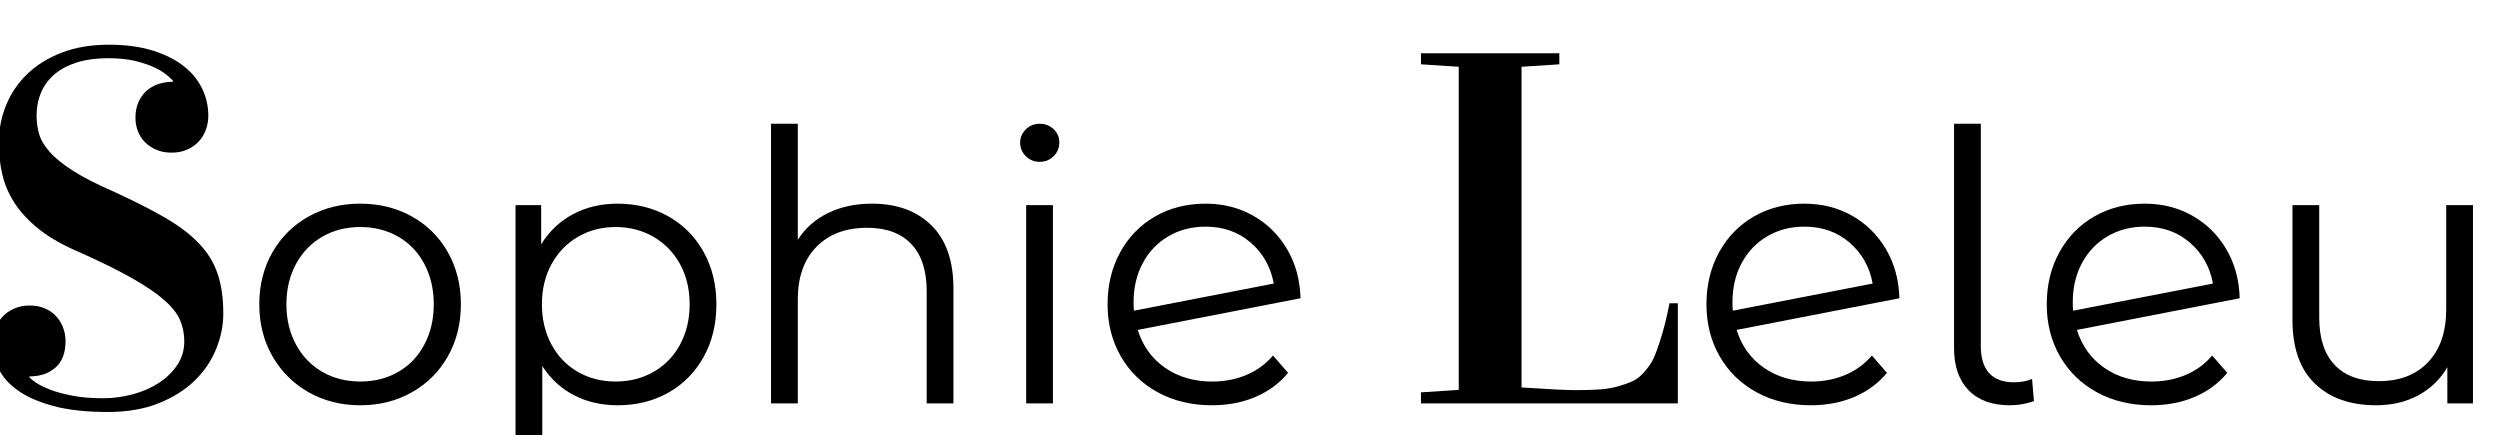
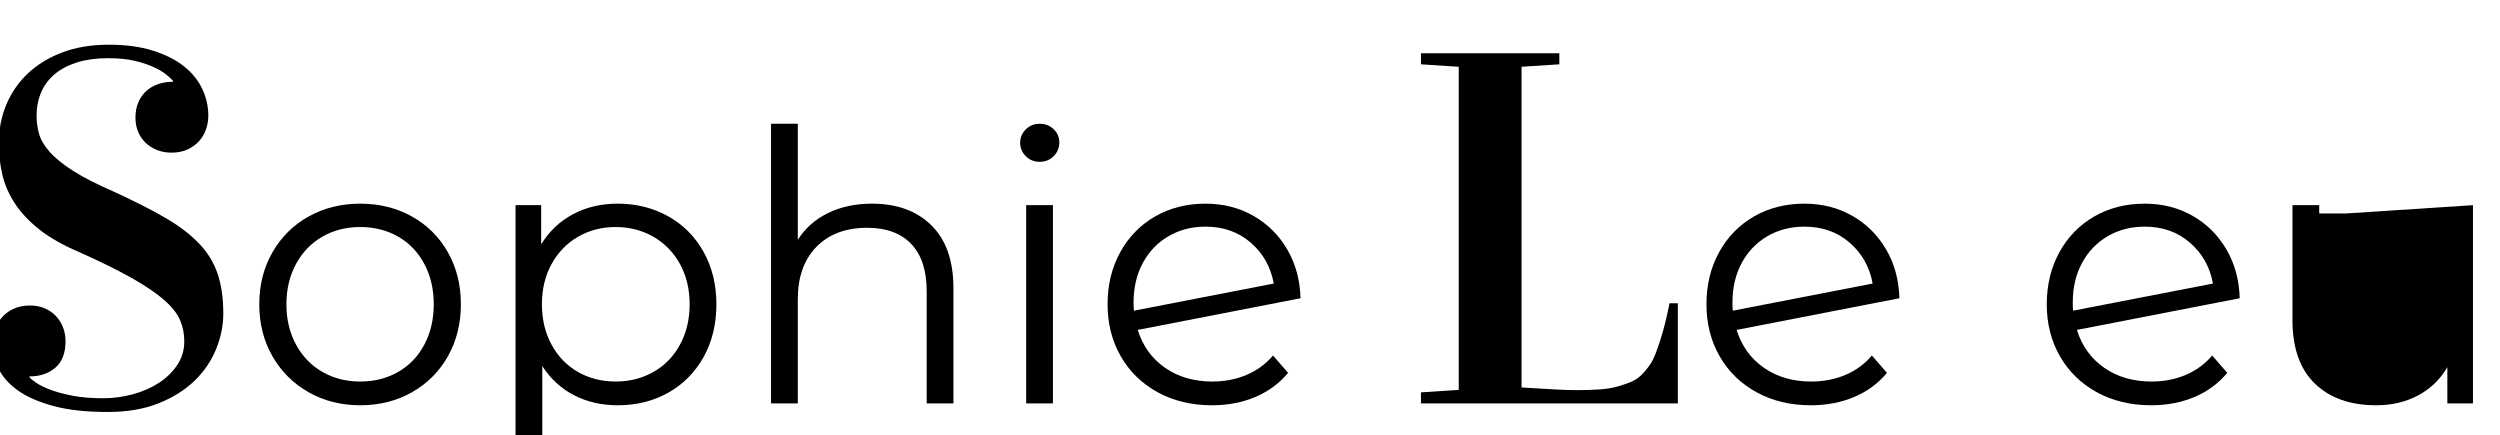
<svg xmlns="http://www.w3.org/2000/svg" xmlns:ns1="http://www.inkscape.org/namespaces/inkscape" xmlns:ns2="http://sodipodi.sourceforge.net/DTD/sodipodi-0.dtd" width="111.449mm" height="19.402mm" viewBox="0 0 111.449 19.402" version="1.1" id="svg5" ns1:version="1.1.1 (3bf5ae0d25, 2021-09-20)" ns2:docname="Logo 3.svg">
  <ns2:namedview id="namedview7" pagecolor="#ffffff" bordercolor="#666666" borderopacity="1.0" ns1:pageshadow="2" ns1:pageopacity="0.0" ns1:pagecheckerboard="0" ns1:document-units="mm" showgrid="false" ns1:zoom="1.4930696" ns1:cx="178.15647" ns1:cy="116.87332" ns1:window-width="1920" ns1:window-height="991" ns1:window-x="-9" ns1:window-y="-9" ns1:window-maximized="1" ns1:current-layer="g10" />
  <defs id="defs2" />
  <g ns1:label="Layer 1" ns1:groupmode="layer" id="layer1" transform="translate(-25.437,1.569)">
    <g id="g10" transform="matrix(0.035,0,0,-0.035,-16.044,251.54)">
      <path d="m 1323.01,7157.57 c -15,0 -28.17,-1.77 -39.53,-5.31 -11.35,-3.54 -20.88,-8.54 -28.59,-15 -7.71,-6.46 -13.49,-14.22 -17.35,-23.28 -3.85,-9.06 -5.78,-19.01 -5.78,-29.84 0,-7.71 1.05,-15.32 3.13,-22.82 2.08,-7.5 6.56,-15.15 13.44,-22.96 6.87,-7.82 16.82,-15.89 29.84,-24.22 13.02,-8.34 30.57,-17.29 52.66,-26.88 25.41,-11.66 46.92,-22.6 64.53,-32.81 17.6,-10.21 31.92,-21.04 42.97,-32.5 11.04,-11.46 19.01,-24.32 23.9,-38.59 4.9,-14.28 7.35,-31.31 7.35,-51.1 0,-15 -3.02,-30 -9.07,-45 -6.04,-15 -15.15,-28.44 -27.34,-40.31 -12.19,-11.88 -27.5,-21.51 -45.94,-28.91 -18.44,-7.39 -40.05,-11.09 -64.84,-11.09 -27.5,0 -50.63,2.55 -69.38,7.66 -18.75,5.1 -33.8,11.71 -45.15,19.84 -11.36,8.12 -19.53,17.34 -24.53,27.66 -5,10.31 -7.5,20.67 -7.5,31.09 0,6.87 1.04,13.28 3.12,19.22 2.08,5.94 5.16,11.14 9.22,15.62 4.06,4.48 9.06,8.02 15,10.63 5.94,2.6 12.66,3.9 20.16,3.9 6.87,0 13.12,-1.19 18.75,-3.59 5.62,-2.4 10.36,-5.62 14.21,-9.69 3.86,-4.06 6.88,-8.85 9.07,-14.37 2.18,-5.52 3.28,-11.51 3.28,-17.97 0,-14.79 -4.27,-25.94 -12.81,-33.44 -8.55,-7.5 -19.59,-11.25 -33.13,-11.25 v -1.25 c 1.46,-1.66 4.32,-3.96 8.59,-6.87 4.28,-2.92 10.21,-5.84 17.82,-8.75 7.6,-2.92 16.98,-5.47 28.12,-7.66 11.15,-2.19 24.33,-3.28 39.53,-3.28 12.5,0 24.95,1.67 37.35,5 12.39,3.33 23.43,8.12 33.12,14.37 9.69,6.25 17.55,13.86 23.6,22.82 6.04,8.96 9.06,19.06 9.06,30.31 0,9.58 -1.77,18.54 -5.31,26.87 -3.55,8.34 -10.21,16.83 -20,25.47 -9.8,8.65 -23.39,17.92 -40.79,27.82 -17.39,9.89 -40.05,21.09 -67.96,33.59 -20.63,8.75 -37.56,18.38 -50.79,28.91 -13.22,10.52 -23.64,21.66 -31.25,33.43 -7.6,11.77 -12.86,24.07 -15.78,36.88 -2.91,12.81 -4.37,25.99 -4.37,39.53 0,17.08 3.12,33.23 9.37,48.44 6.25,15.21 15.32,28.49 27.19,39.84 11.88,11.35 26.51,20.37 43.91,27.03 17.39,6.67 37.24,10 59.53,10 21.46,0 40.15,-2.5 56.09,-7.5 15.94,-5 29.12,-11.61 39.53,-19.84 10.42,-8.23 18.23,-17.81 23.44,-28.75 5.21,-10.94 7.81,-22.35 7.81,-34.22 0,-6.25 -1.04,-12.24 -3.12,-17.97 -2.08,-5.73 -5.11,-10.73 -9.06,-15 -3.96,-4.27 -8.86,-7.71 -14.69,-10.31 -5.83,-2.61 -12.5,-3.91 -20,-3.91 -6.88,0 -13.13,1.15 -18.75,3.44 -5.63,2.29 -10.47,5.42 -14.53,9.37 -4.07,3.96 -7.19,8.65 -9.38,14.07 -2.19,5.41 -3.28,11.35 -3.28,17.81 0,7.29 1.25,13.8 3.75,19.53 2.5,5.73 5.89,10.52 10.16,14.38 4.27,3.85 9.32,6.77 15.15,8.75 5.84,1.97 12.09,2.96 18.75,2.96 v 1.25 c -1.25,1.46 -3.75,3.81 -7.5,7.04 -3.75,3.22 -8.95,6.45 -15.62,9.68 -6.67,3.23 -14.9,6.04 -24.69,8.44 -9.79,2.4 -21.35,3.59 -34.69,3.59" style="fill:#000000;fill-opacity:1;fill-rule:nonzero;stroke:none" id="path12" />
      <path d="m 1644.05,6715.49 c -24.32,0 -46.24,5.52 -65.76,16.56 -19.52,11.04 -34.88,26.32 -46.08,45.84 -11.2,19.52 -16.8,41.6 -16.8,66.24 0,24.64 5.6,46.72 16.8,66.24 11.2,19.52 26.56,34.72 46.08,45.6 19.52,10.88 41.44,16.32 65.76,16.32 24.32,0 46.24,-5.44 65.76,-16.32 19.52,-10.88 34.8,-26.08 45.84,-45.6 11.04,-19.52 16.56,-41.6 16.56,-66.24 0,-24.64 -5.52,-46.72 -16.56,-66.24 -11.04,-19.52 -26.32,-34.8 -45.84,-45.84 -19.52,-11.04 -41.44,-16.56 -65.76,-16.56 z m 0,30.24 c 17.92,0 34,4.08 48.24,12.24 14.24,8.16 25.36,19.76 33.36,34.8 8,15.04 12,32.16 12,51.36 0,19.2 -4,36.32 -12,51.36 -8,15.04 -19.12,26.64 -33.36,34.8 -14.24,8.16 -30.32,12.24 -48.24,12.24 -17.92,0 -34,-4.08 -48.24,-12.24 -14.24,-8.16 -25.44,-19.76 -33.6,-34.8 -8.16,-15.04 -12.24,-32.16 -12.24,-51.36 0,-19.2 4.08,-36.32 12.24,-51.36 8.16,-15.04 19.36,-26.64 33.6,-34.8 14.24,-8.16 30.32,-12.24 48.24,-12.24" style="fill:#000000;fill-opacity:1;fill-rule:nonzero;stroke:none" id="path14" />
      <path d="m 1971.89,6972.29 c 23.68,0 45.12,-5.36 64.32,-16.08 19.2,-10.72 34.24,-25.84 45.12,-45.36 10.88,-19.52 16.32,-41.76 16.32,-66.72 0,-25.28 -5.44,-47.68 -16.32,-67.2 -10.88,-19.52 -25.84,-34.64 -44.88,-45.36 -19.04,-10.72 -40.56,-16.08 -64.56,-16.08 -20.48,0 -38.96,4.24 -55.44,12.72 -16.48,8.48 -30,20.88 -40.56,37.2 v -140.64 h -34.08 v 345.6 h 32.64 v -49.92 c 10.24,16.64 23.76,29.44 40.56,38.4 16.8,8.96 35.76,13.44 56.88,13.44 z m -2.4,-226.56 c 17.6,0 33.6,4.08 48,12.24 14.4,8.16 25.68,19.76 33.84,34.8 8.16,15.04 12.24,32.16 12.24,51.36 0,19.2 -4.08,36.24 -12.24,51.12 -8.16,14.88 -19.44,26.48 -33.84,34.8 -14.4,8.32 -30.4,12.48 -48,12.48 -17.92,0 -34,-4.16 -48.24,-12.48 -14.24,-8.32 -25.44,-19.92 -33.6,-34.8 -8.16,-14.88 -12.24,-31.92 -12.24,-51.12 0,-19.2 4.08,-36.32 12.24,-51.36 8.16,-15.04 19.36,-26.64 33.6,-34.8 14.24,-8.16 30.32,-12.24 48.24,-12.24" style="fill:#000000;fill-opacity:1;fill-rule:nonzero;stroke:none" id="path16" />
      <path d="m 2295.89,6972.29 c 31.68,0 56.88,-9.2 75.6,-27.6 18.72,-18.4 28.08,-45.2 28.08,-80.4 v -146.4 h -34.08 v 143.04 c 0,26.24 -6.56,46.24 -19.68,60 -13.12,13.76 -31.84,20.64 -56.16,20.64 -27.2,0 -48.72,-8.08 -64.56,-24.24 -15.84,-16.16 -23.76,-38.48 -23.76,-66.96 v -132.48 h -34.08 v 356.16 h 34.08 v -147.84 c 9.28,14.72 22.08,26.08 38.4,34.08 16.32,8 35.04,12 56.16,12" style="fill:#000000;fill-opacity:1;fill-rule:nonzero;stroke:none" id="path18" />
      <path d="m 2492.21,6970.37 h 34.08 v -252.48 h -34.08 z m 17.28,55.2 c -7.04,0 -12.96,2.4 -17.76,7.2 -4.8,4.8 -7.2,10.56 -7.2,17.28 0,6.4 2.4,12 7.2,16.8 4.8,4.8 10.72,7.2 17.76,7.2 7.04,0 12.96,-2.32 17.76,-6.96 4.8,-4.64 7.2,-10.16 7.2,-16.56 0,-7.04 -2.4,-12.96 -7.2,-17.76 -4.8,-4.8 -10.72,-7.2 -17.76,-7.2" style="fill:#000000;fill-opacity:1;fill-rule:nonzero;stroke:none" id="path20" />
      <path d="m 2729.33,6745.73 c 15.68,0 30.16,2.8 43.44,8.4 13.28,5.6 24.56,13.84 33.84,24.72 l 19.2,-22.08 c -11.2,-13.44 -25.12,-23.68 -41.76,-30.72 -16.64,-7.04 -35.04,-10.56 -55.2,-10.56 -25.92,0 -48.96,5.52 -69.12,16.56 -20.16,11.04 -35.84,26.32 -47.04,45.84 -11.2,19.52 -16.8,41.6 -16.8,66.24 0,24.64 5.36,46.72 16.08,66.24 10.72,19.52 25.52,34.72 44.4,45.6 18.88,10.88 40.32,16.32 64.32,16.32 22.4,0 42.64,-5.12 60.72,-15.36 18.08,-10.24 32.48,-24.48 43.2,-42.72 10.72,-18.24 16.4,-39.04 17.04,-62.4 l -207.36,-40.32 c 6.4,-20.48 18,-36.56 34.8,-48.24 16.8,-11.68 36.88,-17.52 60.24,-17.52 z m -8.64,197.28 c -17.6,0 -33.36,-4.08 -47.28,-12.24 -13.92,-8.16 -24.8,-19.52 -32.64,-34.08 -7.84,-14.56 -11.76,-31.28 -11.76,-50.16 0,-4.8 0.16,-8.32 0.48,-10.56 l 178.08,34.56 c -3.84,21.12 -13.6,38.48 -29.28,52.08 -15.68,13.6 -34.88,20.4 -57.6,20.4" style="fill:#000000;fill-opacity:1;fill-rule:nonzero;stroke:none" id="path22" />
      <path d="m 2995.05,6717.89 v 14.06 l 48.12,3.12 v 411.57 l -48.12,3.12 v 14.06 h 176.25 v -14.06 l -48.13,-3.12 V 6738.2 c 33.96,-2.29 57.19,-3.44 69.69,-3.44 11.46,0 21.51,0.31 30.16,0.94 8.64,0.62 16.56,1.98 23.75,4.06 7.18,2.09 13.23,4.27 18.12,6.56 4.9,2.3 9.53,5.89 13.91,10.79 4.37,4.89 7.92,9.68 10.62,14.37 2.71,4.69 6.25,13.85 10.63,27.5 4.37,13.65 8.23,29.12 11.56,46.41 h 10.63 v -127.5 h -327.19" style="fill:#000000;fill-opacity:1;fill-rule:nonzero;stroke:none" id="path24" />
      <path d="m 3492.13,6745.73 c 15.68,0 30.16,2.8 43.44,8.4 13.28,5.6 24.56,13.84 33.84,24.72 l 19.2,-22.08 c -11.2,-13.44 -25.12,-23.68 -41.76,-30.72 -16.64,-7.04 -35.04,-10.56 -55.2,-10.56 -25.92,0 -48.96,5.52 -69.12,16.56 -20.16,11.04 -35.84,26.32 -47.04,45.84 -11.2,19.52 -16.8,41.6 -16.8,66.24 0,24.64 5.36,46.72 16.08,66.24 10.72,19.52 25.52,34.72 44.4,45.6 18.88,10.88 40.32,16.32 64.32,16.32 22.4,0 42.64,-5.12 60.72,-15.36 18.08,-10.24 32.48,-24.48 43.2,-42.72 10.72,-18.24 16.4,-39.04 17.04,-62.4 l -207.36,-40.32 c 6.4,-20.48 18,-36.56 34.8,-48.24 16.8,-11.68 36.88,-17.52 60.24,-17.52 z m -8.64,197.28 c -17.6,0 -33.36,-4.08 -47.28,-12.24 -13.92,-8.16 -24.8,-19.52 -32.64,-34.08 -7.84,-14.56 -11.76,-31.28 -11.76,-50.16 0,-4.8 0.16,-8.32 0.48,-10.56 l 178.08,34.56 c -3.84,21.12 -13.6,38.48 -29.28,52.08 -15.68,13.6 -34.88,20.4 -57.6,20.4" style="fill:#000000;fill-opacity:1;fill-rule:nonzero;stroke:none" id="path26" />
-       <path d="m 3745.09,6715.49 c -22.72,0 -40.24,6.4 -52.56,19.2 -12.32,12.8 -18.48,30.56 -18.48,53.28 v 286.08 h 34.08 v -283.2 c 0,-15.04 3.52,-26.48 10.56,-34.32 7.04,-7.84 17.6,-11.76 31.68,-11.76 8.96,0 16.64,1.44 23.04,4.32 l 2.4,-28.32 c -9.92,-3.52 -20.16,-5.28 -30.72,-5.28" style="fill:#000000;fill-opacity:1;fill-rule:nonzero;stroke:none" id="path28" />
      <path d="m 3925.57,6745.73 c 15.68,0 30.16,2.8 43.44,8.4 13.28,5.6 24.56,13.84 33.84,24.72 l 19.2,-22.08 c -11.2,-13.44 -25.12,-23.68 -41.76,-30.72 -16.64,-7.04 -35.04,-10.56 -55.2,-10.56 -25.92,0 -48.96,5.52 -69.12,16.56 -20.16,11.04 -35.84,26.32 -47.04,45.84 -11.2,19.52 -16.8,41.6 -16.8,66.24 0,24.64 5.36,46.72 16.08,66.24 10.72,19.52 25.52,34.72 44.4,45.6 18.88,10.88 40.32,16.32 64.32,16.32 22.4,0 42.64,-5.12 60.72,-15.36 18.08,-10.24 32.48,-24.48 43.2,-42.72 10.72,-18.24 16.4,-39.04 17.04,-62.4 l -207.36,-40.32 c 6.4,-20.48 18,-36.56 34.8,-48.24 16.8,-11.68 36.88,-17.52 60.24,-17.52 z m -8.64,197.28 c -17.6,0 -33.36,-4.08 -47.28,-12.24 -13.92,-8.16 -24.8,-19.52 -32.64,-34.08 -7.84,-14.56 -11.76,-31.28 -11.76,-50.16 0,-4.8 0.16,-8.32 0.48,-10.56 l 178.08,34.56 c -3.84,21.12 -13.6,38.48 -29.28,52.08 -15.68,13.6 -34.88,20.4 -57.6,20.4" style="fill:#000000;fill-opacity:1;fill-rule:nonzero;stroke:none" id="path30" />
-       <path d="m 4335.01,6970.37 v -252.48 h -32.64 v 46.08 c -8.96,-15.36 -21.28,-27.28 -36.96,-35.76 -15.68,-8.48 -33.6,-12.72 -53.76,-12.72 -32.96,0 -58.96,9.2 -78,27.6 -19.04,18.4 -28.56,45.36 -28.56,80.88 v 146.4 h 34.08 v -143.04 c 0,-26.56 6.56,-46.72 19.68,-60.48 13.12,-13.76 31.84,-20.64 56.16,-20.64 26.56,0 47.52,8.08 62.88,24.24 15.36,16.16 23.04,38.64 23.04,67.44 v 132.48 h 34.08" style="fill:#000000;fill-opacity:1;fill-rule:nonzero;stroke:none" id="path32" />
+       <path d="m 4335.01,6970.37 v -252.48 h -32.64 v 46.08 c -8.96,-15.36 -21.28,-27.28 -36.96,-35.76 -15.68,-8.48 -33.6,-12.72 -53.76,-12.72 -32.96,0 -58.96,9.2 -78,27.6 -19.04,18.4 -28.56,45.36 -28.56,80.88 v 146.4 h 34.08 v -143.04 v 132.48 h 34.08" style="fill:#000000;fill-opacity:1;fill-rule:nonzero;stroke:none" id="path32" />
    </g>
  </g>
</svg>